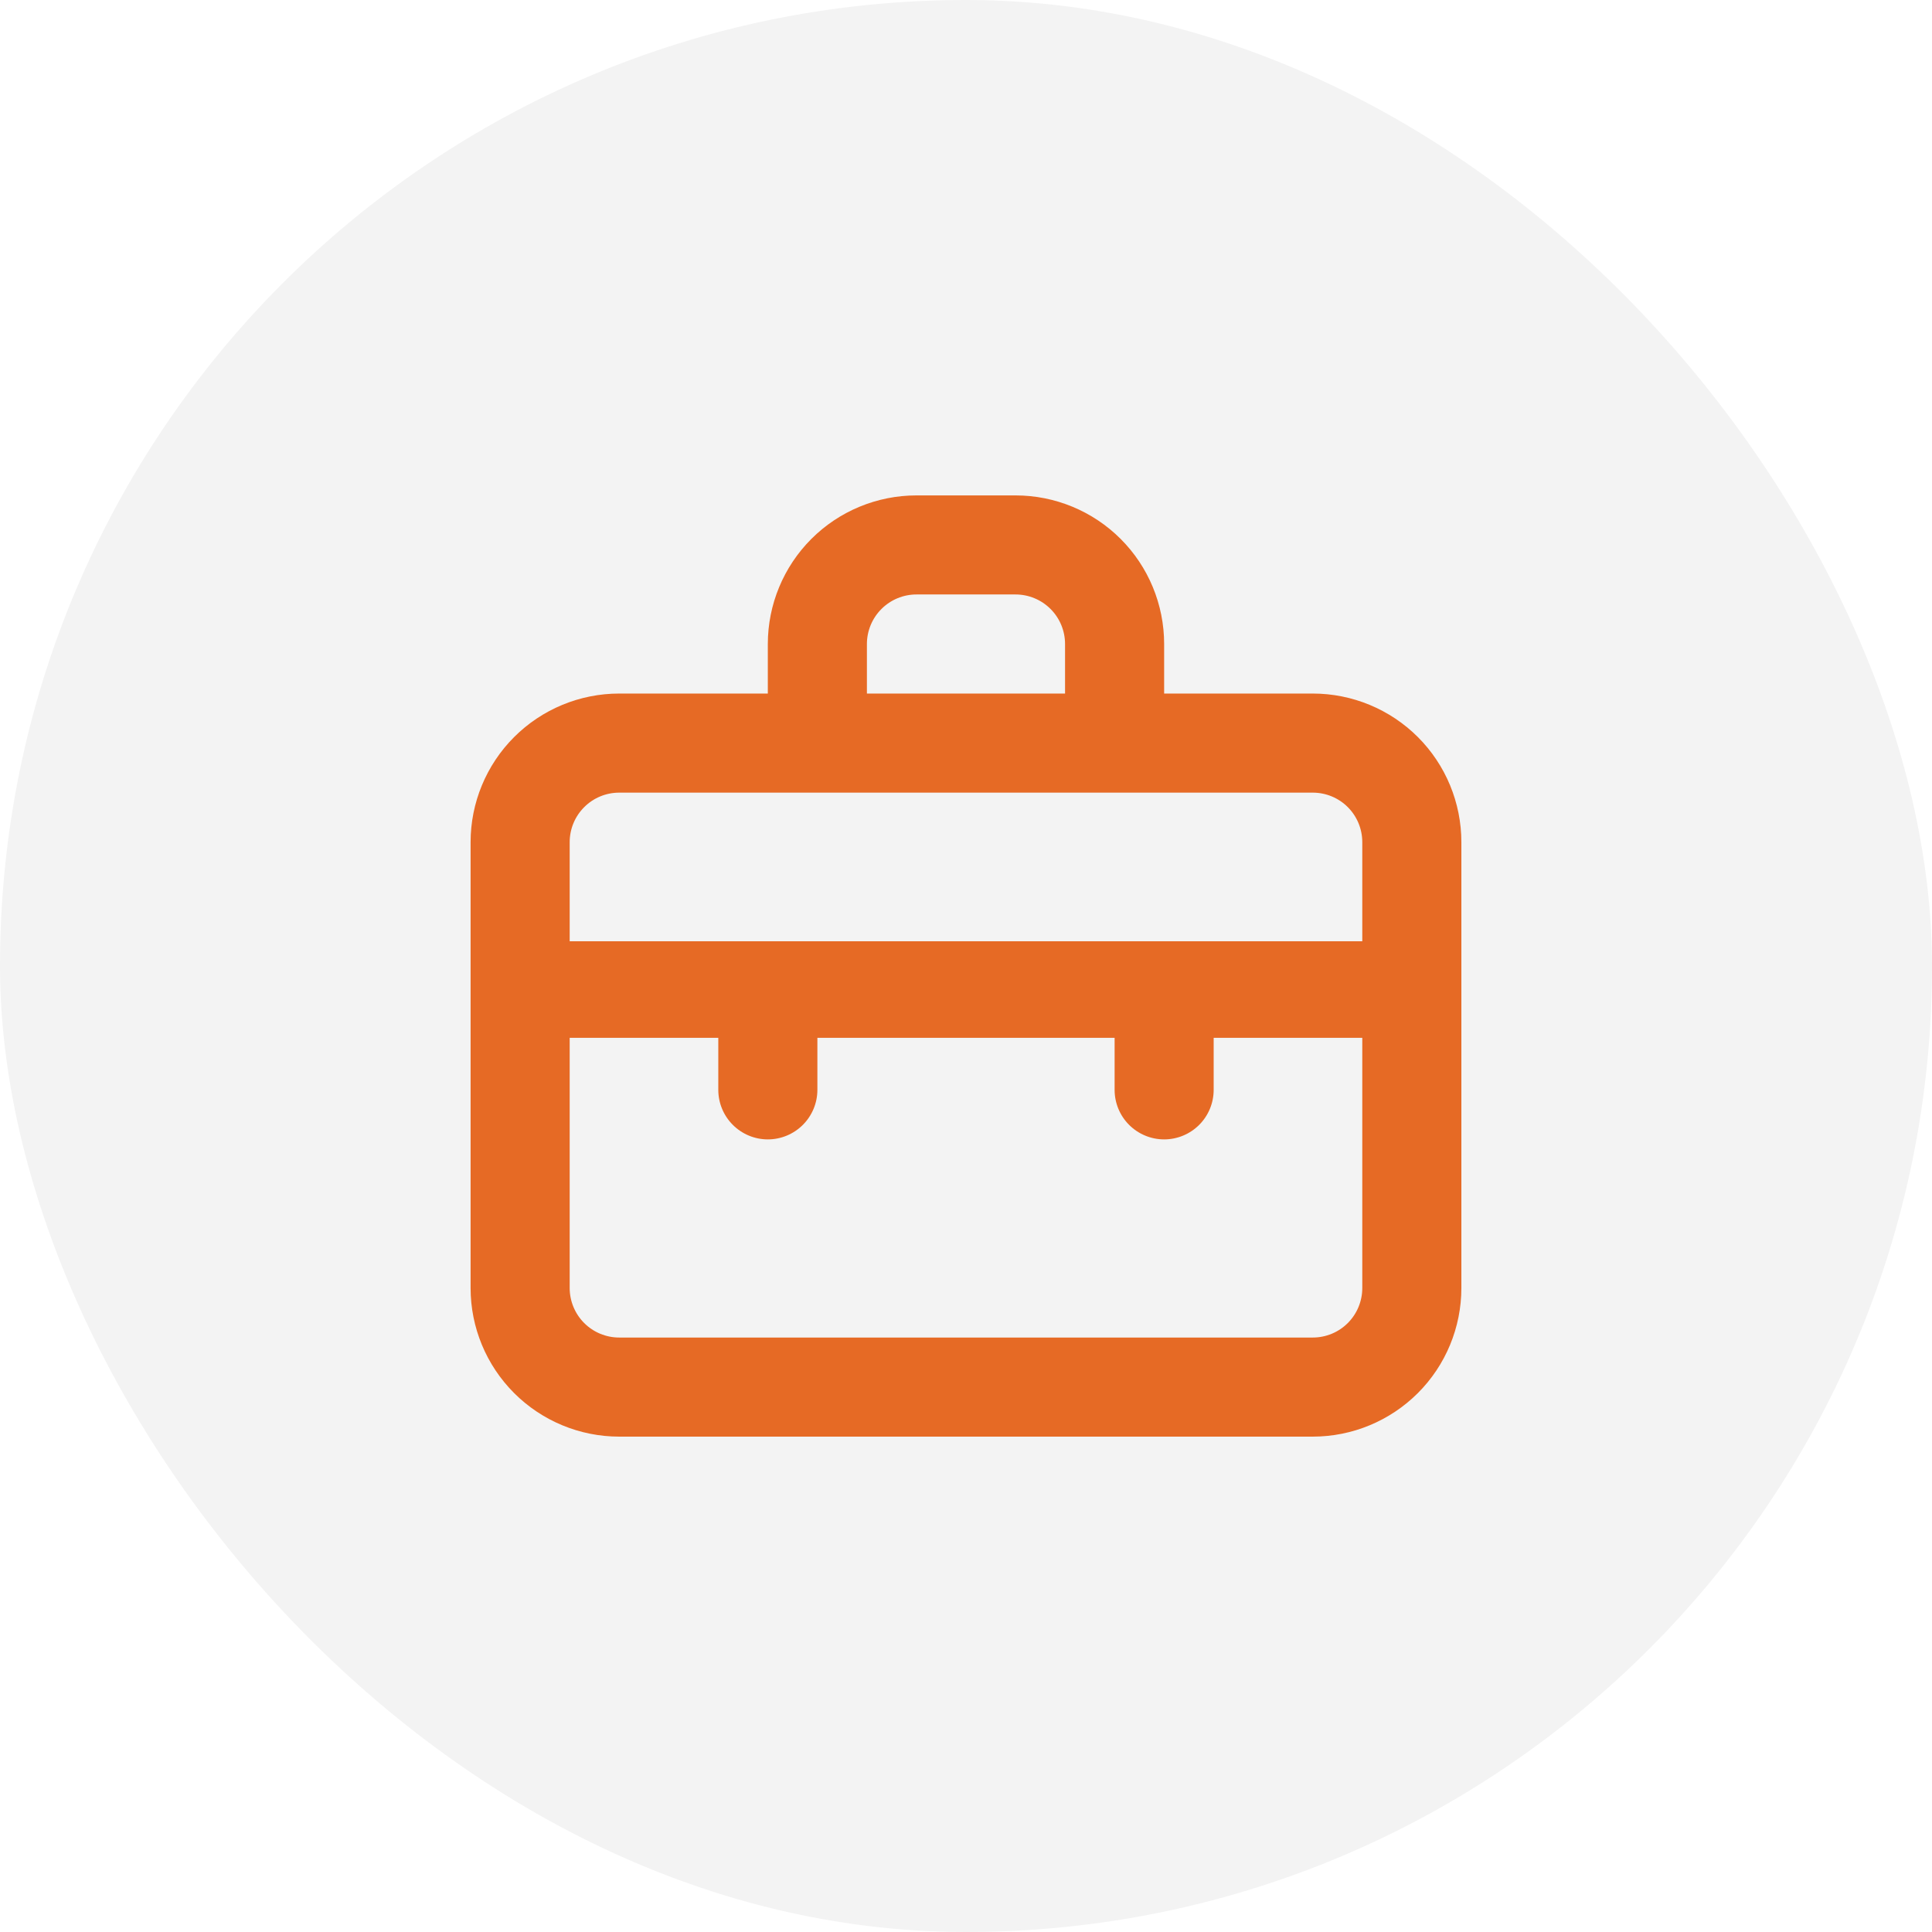
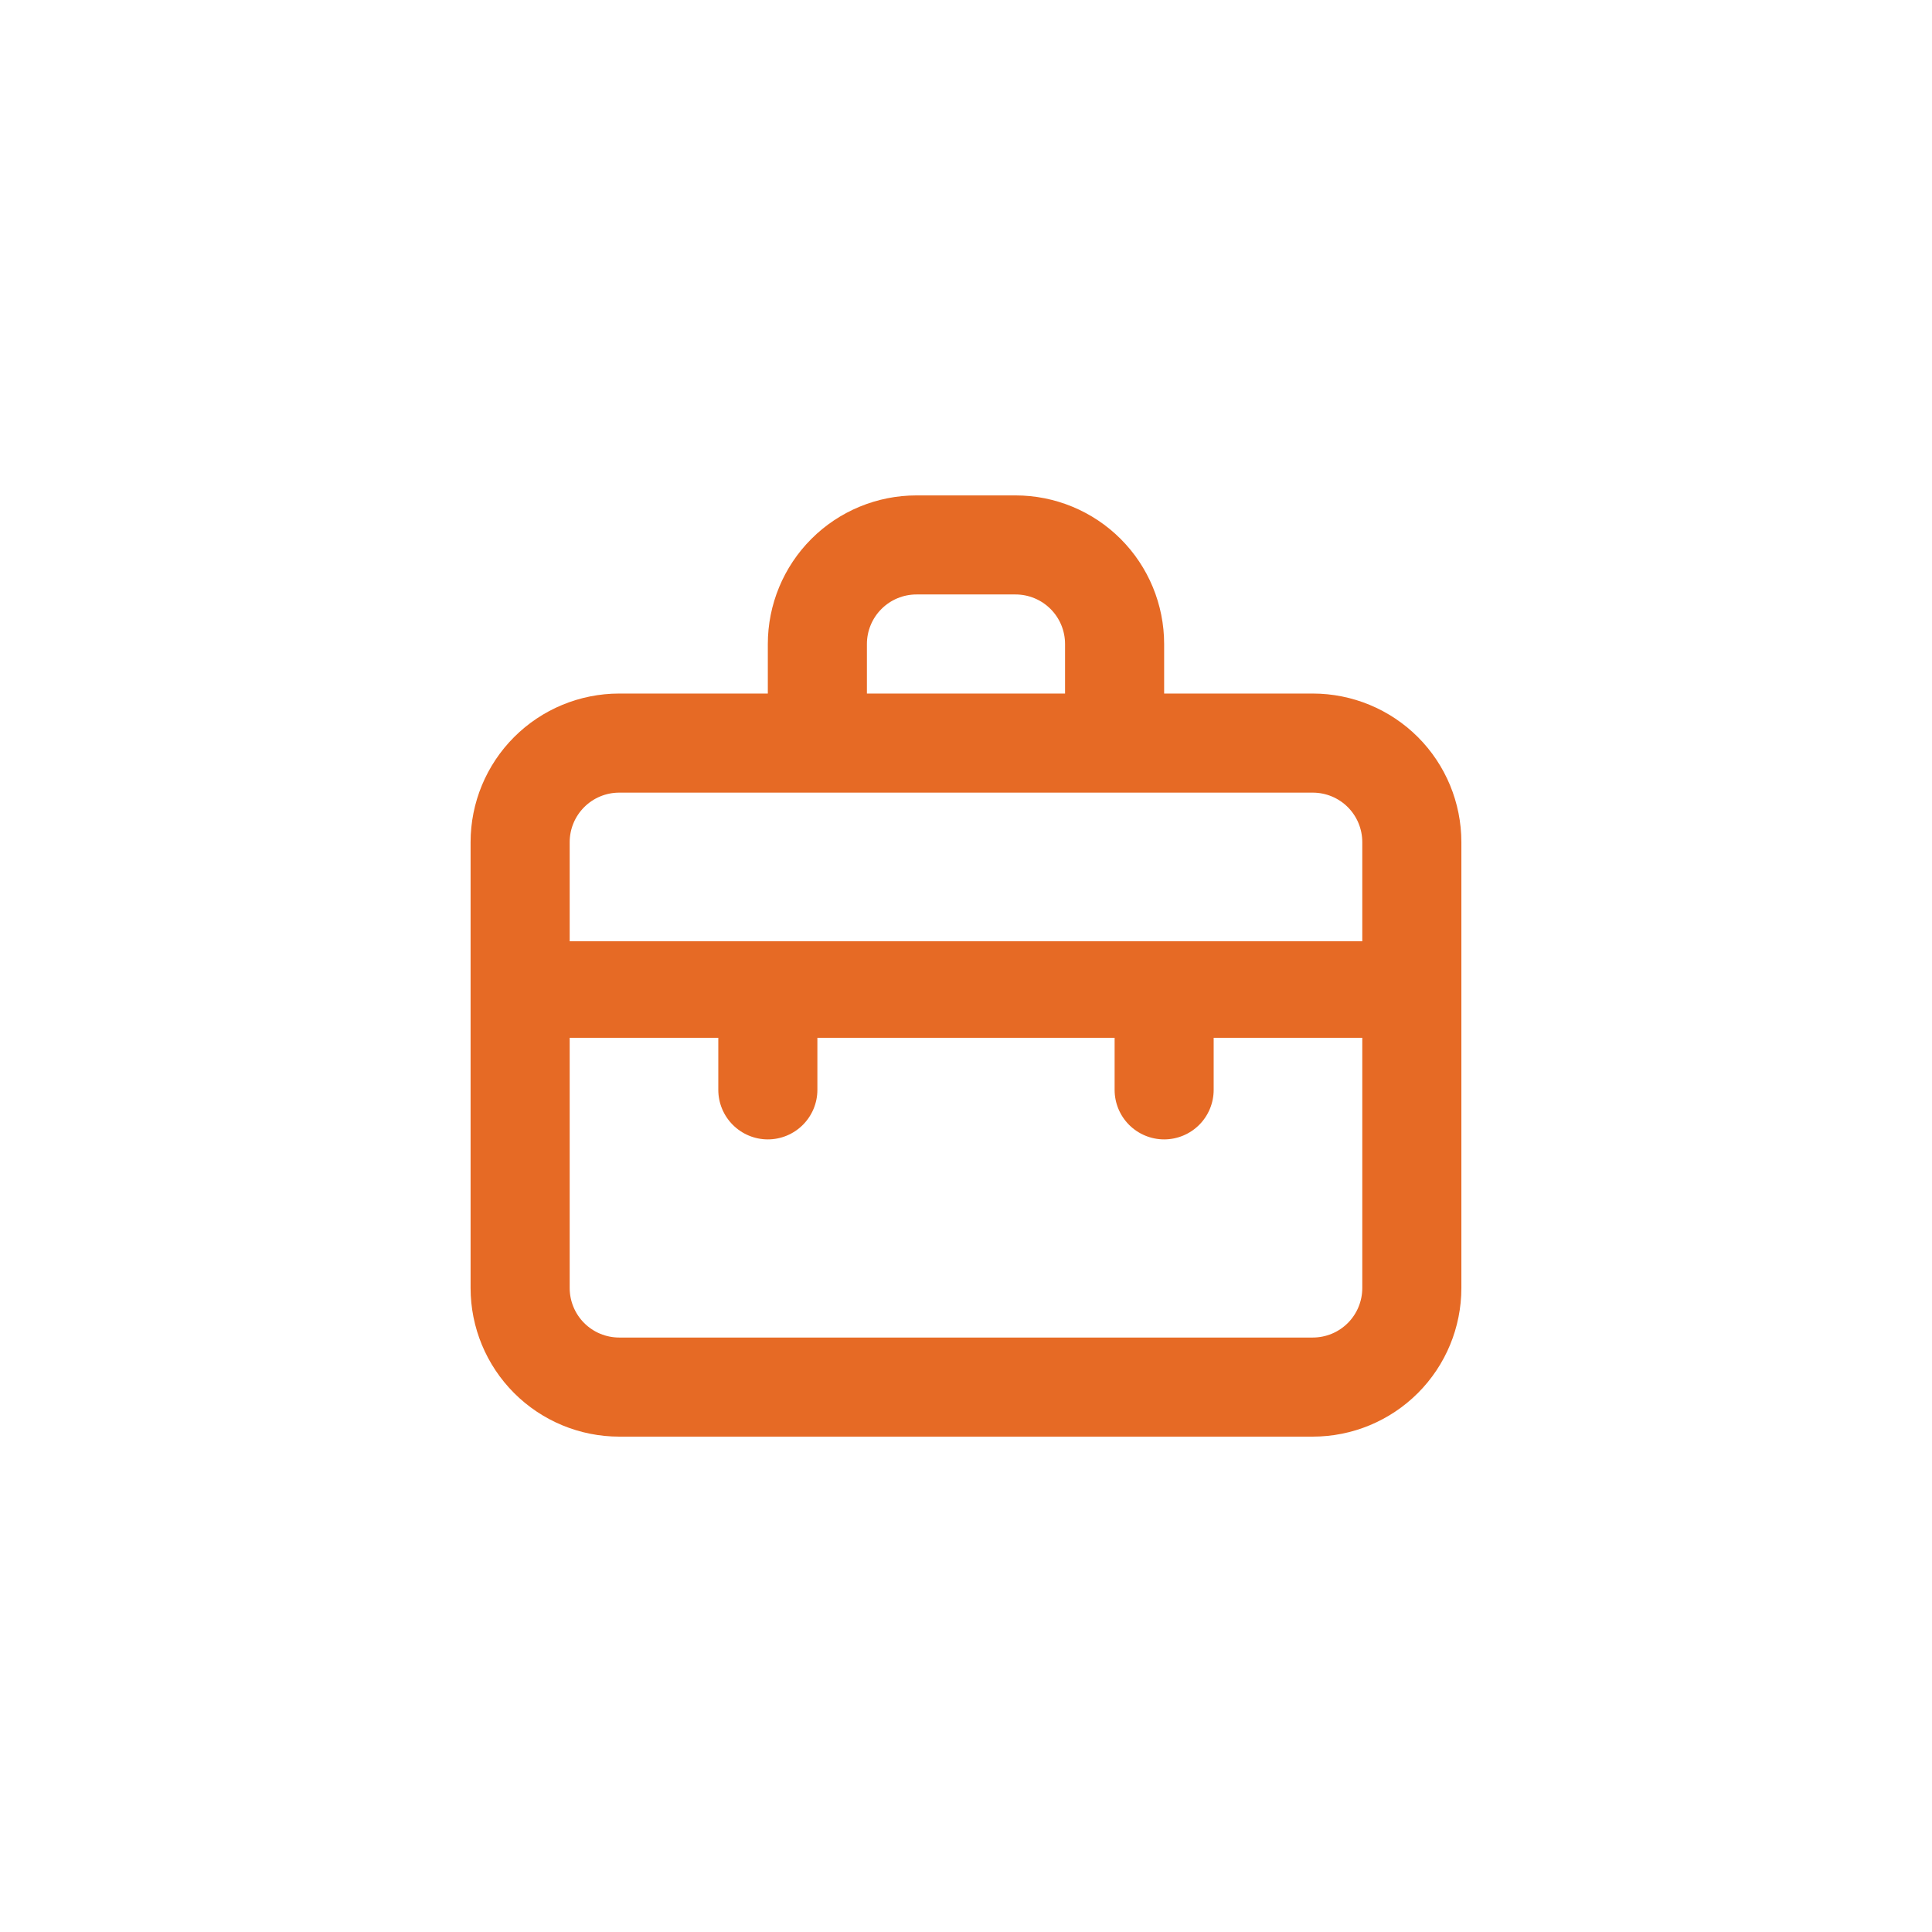
<svg xmlns="http://www.w3.org/2000/svg" width="52" height="52" viewBox="0 0 52 52" fill="none">
-   <rect width="52" height="52" rx="26" fill="#070004" fill-opacity="0.05" />
  <path d="M35.333 18.667H31.333V17.334C31.333 16.273 30.912 15.255 30.162 14.505C29.412 13.755 28.394 13.334 27.333 13.334H24.666C23.606 13.334 22.588 13.755 21.838 14.505C21.088 15.255 20.666 16.273 20.666 17.334V18.667H16.666C15.606 18.667 14.588 19.088 13.838 19.838C13.088 20.588 12.666 21.606 12.666 22.667V34.667C12.666 35.728 13.088 36.745 13.838 37.495C14.588 38.245 15.606 38.667 16.666 38.667H35.333C36.394 38.667 37.411 38.245 38.162 37.495C38.912 36.745 39.333 35.728 39.333 34.667V22.667C39.333 21.606 38.912 20.588 38.162 19.838C37.411 19.088 36.394 18.667 35.333 18.667ZM23.333 17.334C23.333 16.98 23.474 16.641 23.724 16.391C23.974 16.141 24.313 16 24.666 16H27.333C27.687 16 28.026 16.141 28.276 16.391C28.526 16.641 28.666 16.98 28.666 17.334V18.667H23.333V17.334ZM36.666 34.667C36.666 35.02 36.526 35.36 36.276 35.61C36.026 35.86 35.687 36 35.333 36H16.666C16.313 36 15.974 35.86 15.724 35.61C15.474 35.36 15.333 35.02 15.333 34.667V27.933H19.333V29.334C19.333 29.687 19.474 30.026 19.724 30.276C19.974 30.526 20.313 30.667 20.666 30.667C21.02 30.667 21.359 30.526 21.609 30.276C21.859 30.026 22 29.687 22 29.334V27.933H30V29.334C30 29.687 30.14 30.026 30.39 30.276C30.64 30.526 30.98 30.667 31.333 30.667C31.687 30.667 32.026 30.526 32.276 30.276C32.526 30.026 32.666 29.687 32.666 29.334V27.933H36.666V34.667ZM36.666 25.334H15.333V22.667C15.333 22.313 15.474 21.974 15.724 21.724C15.974 21.474 16.313 21.334 16.666 21.334H35.333C35.687 21.334 36.026 21.474 36.276 21.724C36.526 21.974 36.666 22.313 36.666 22.667V25.334Z" fill="#E66A25" />
</svg>